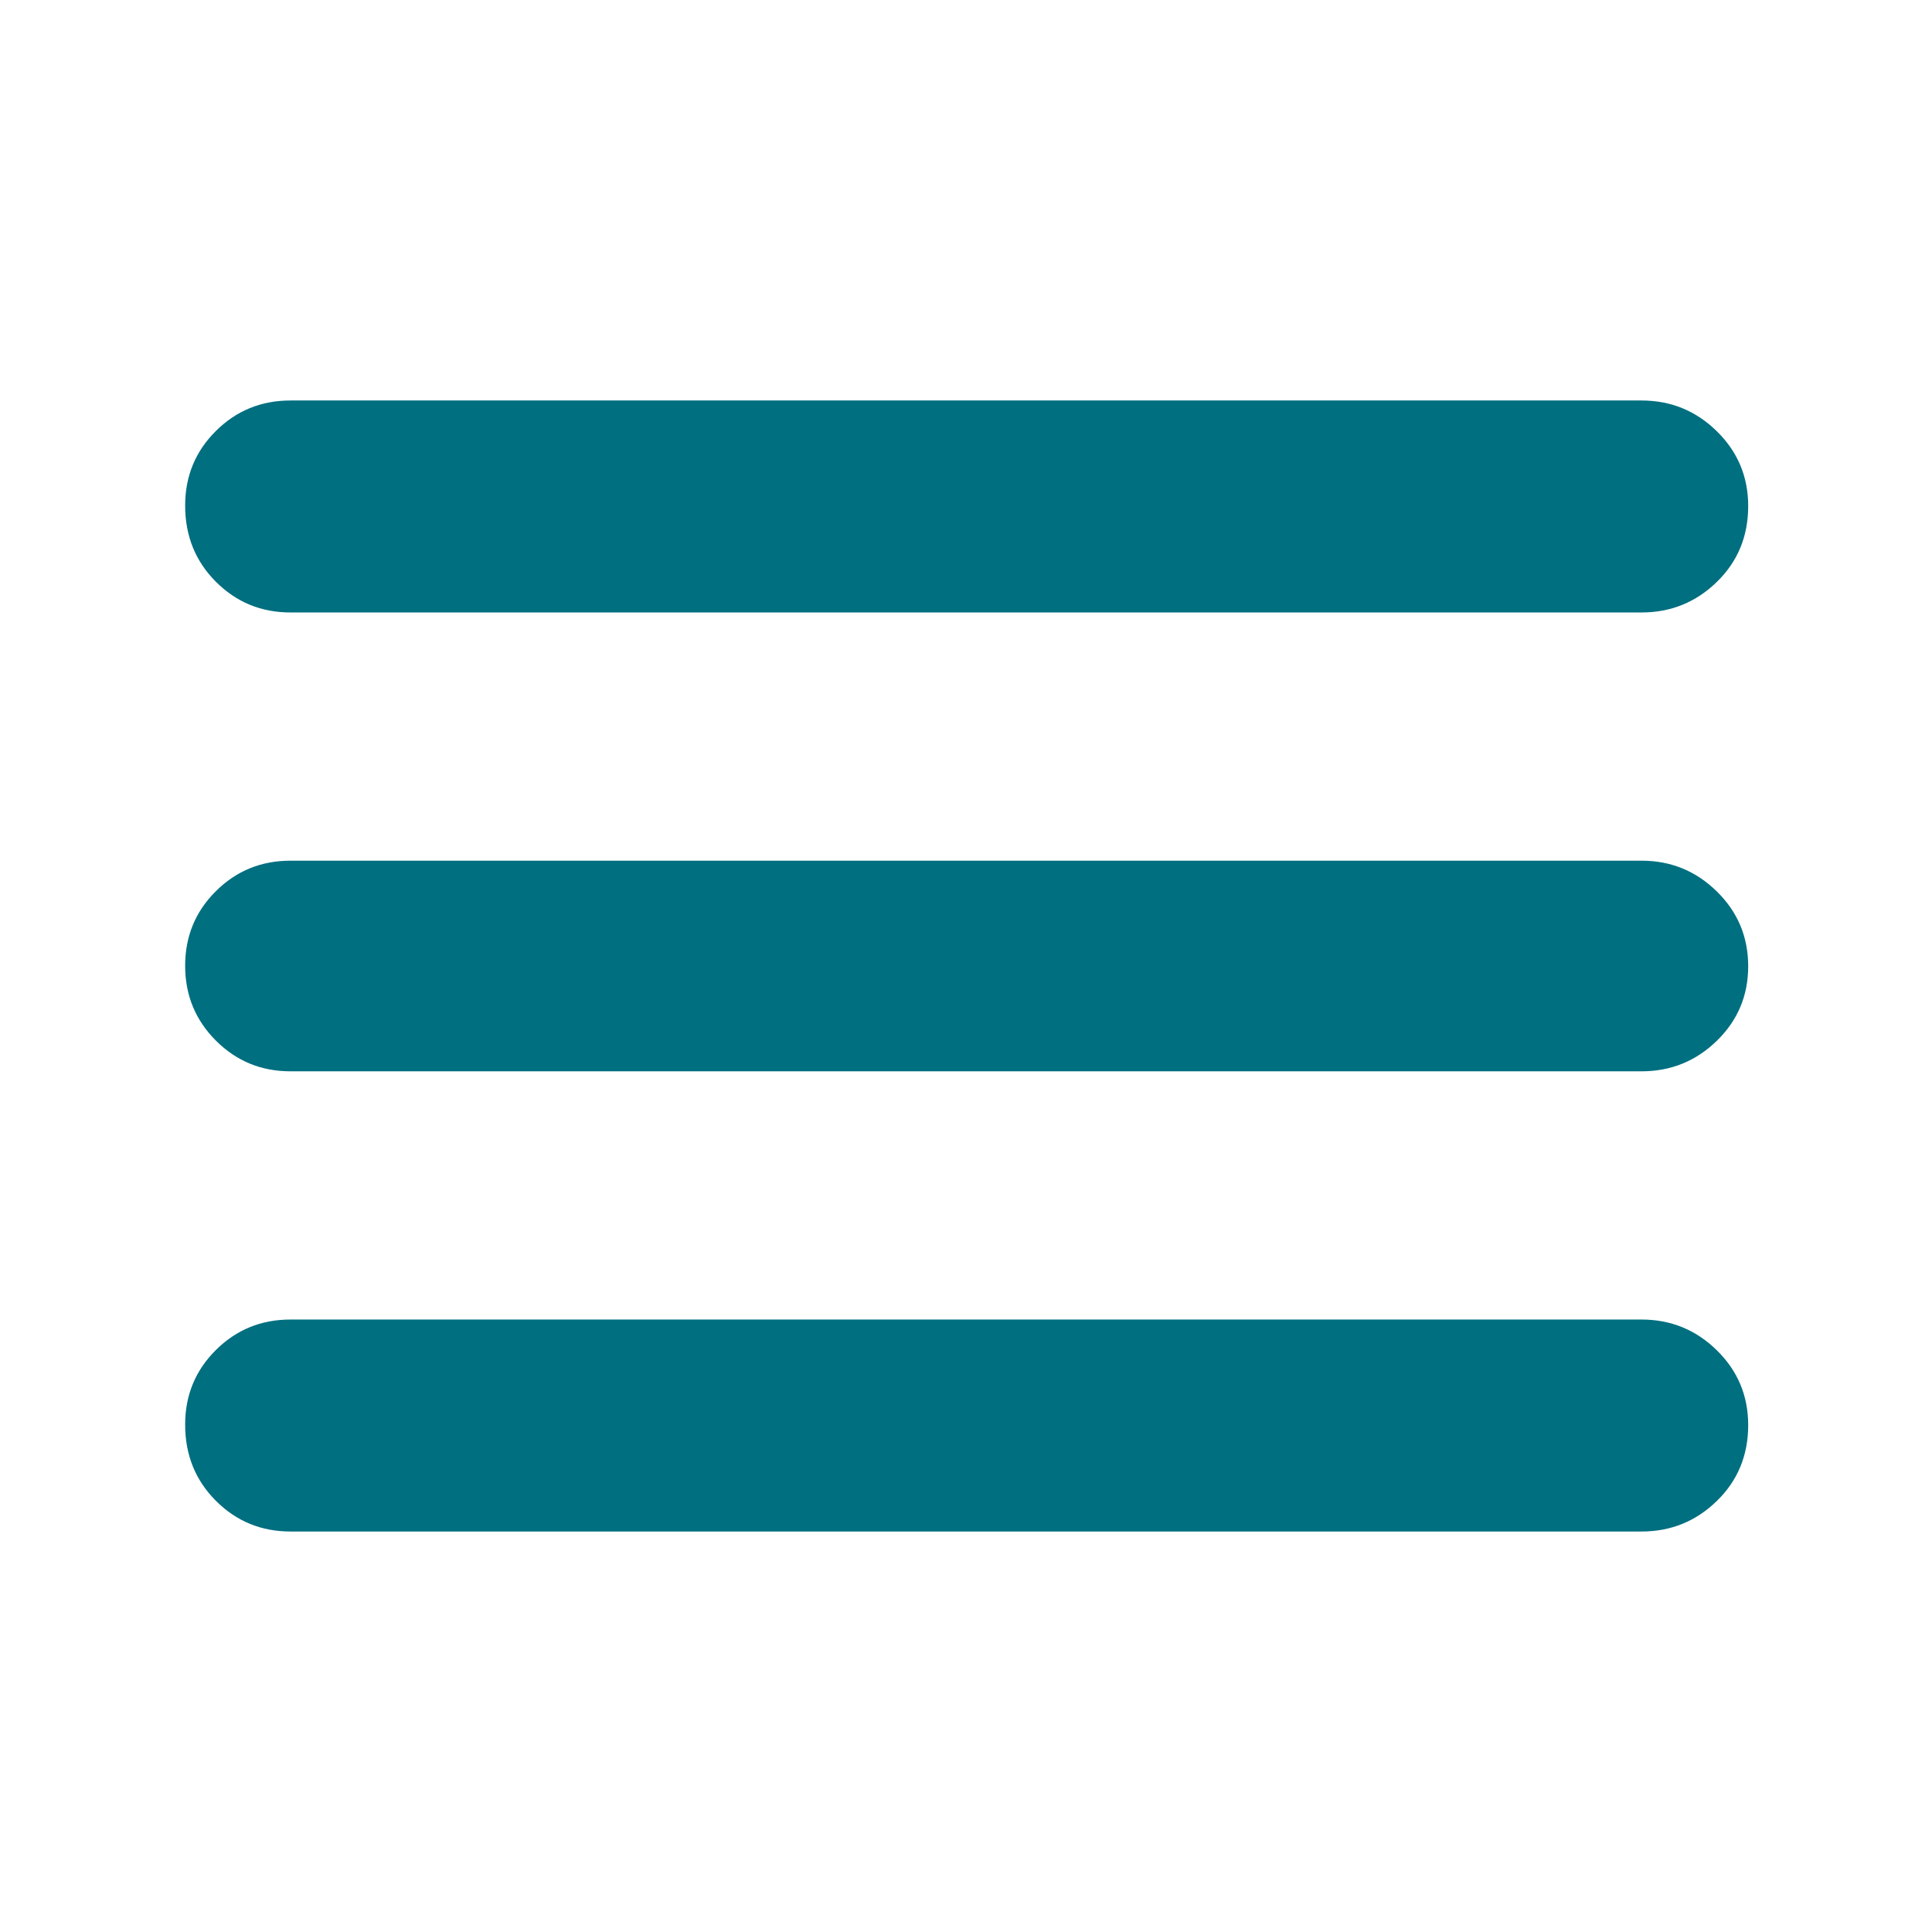
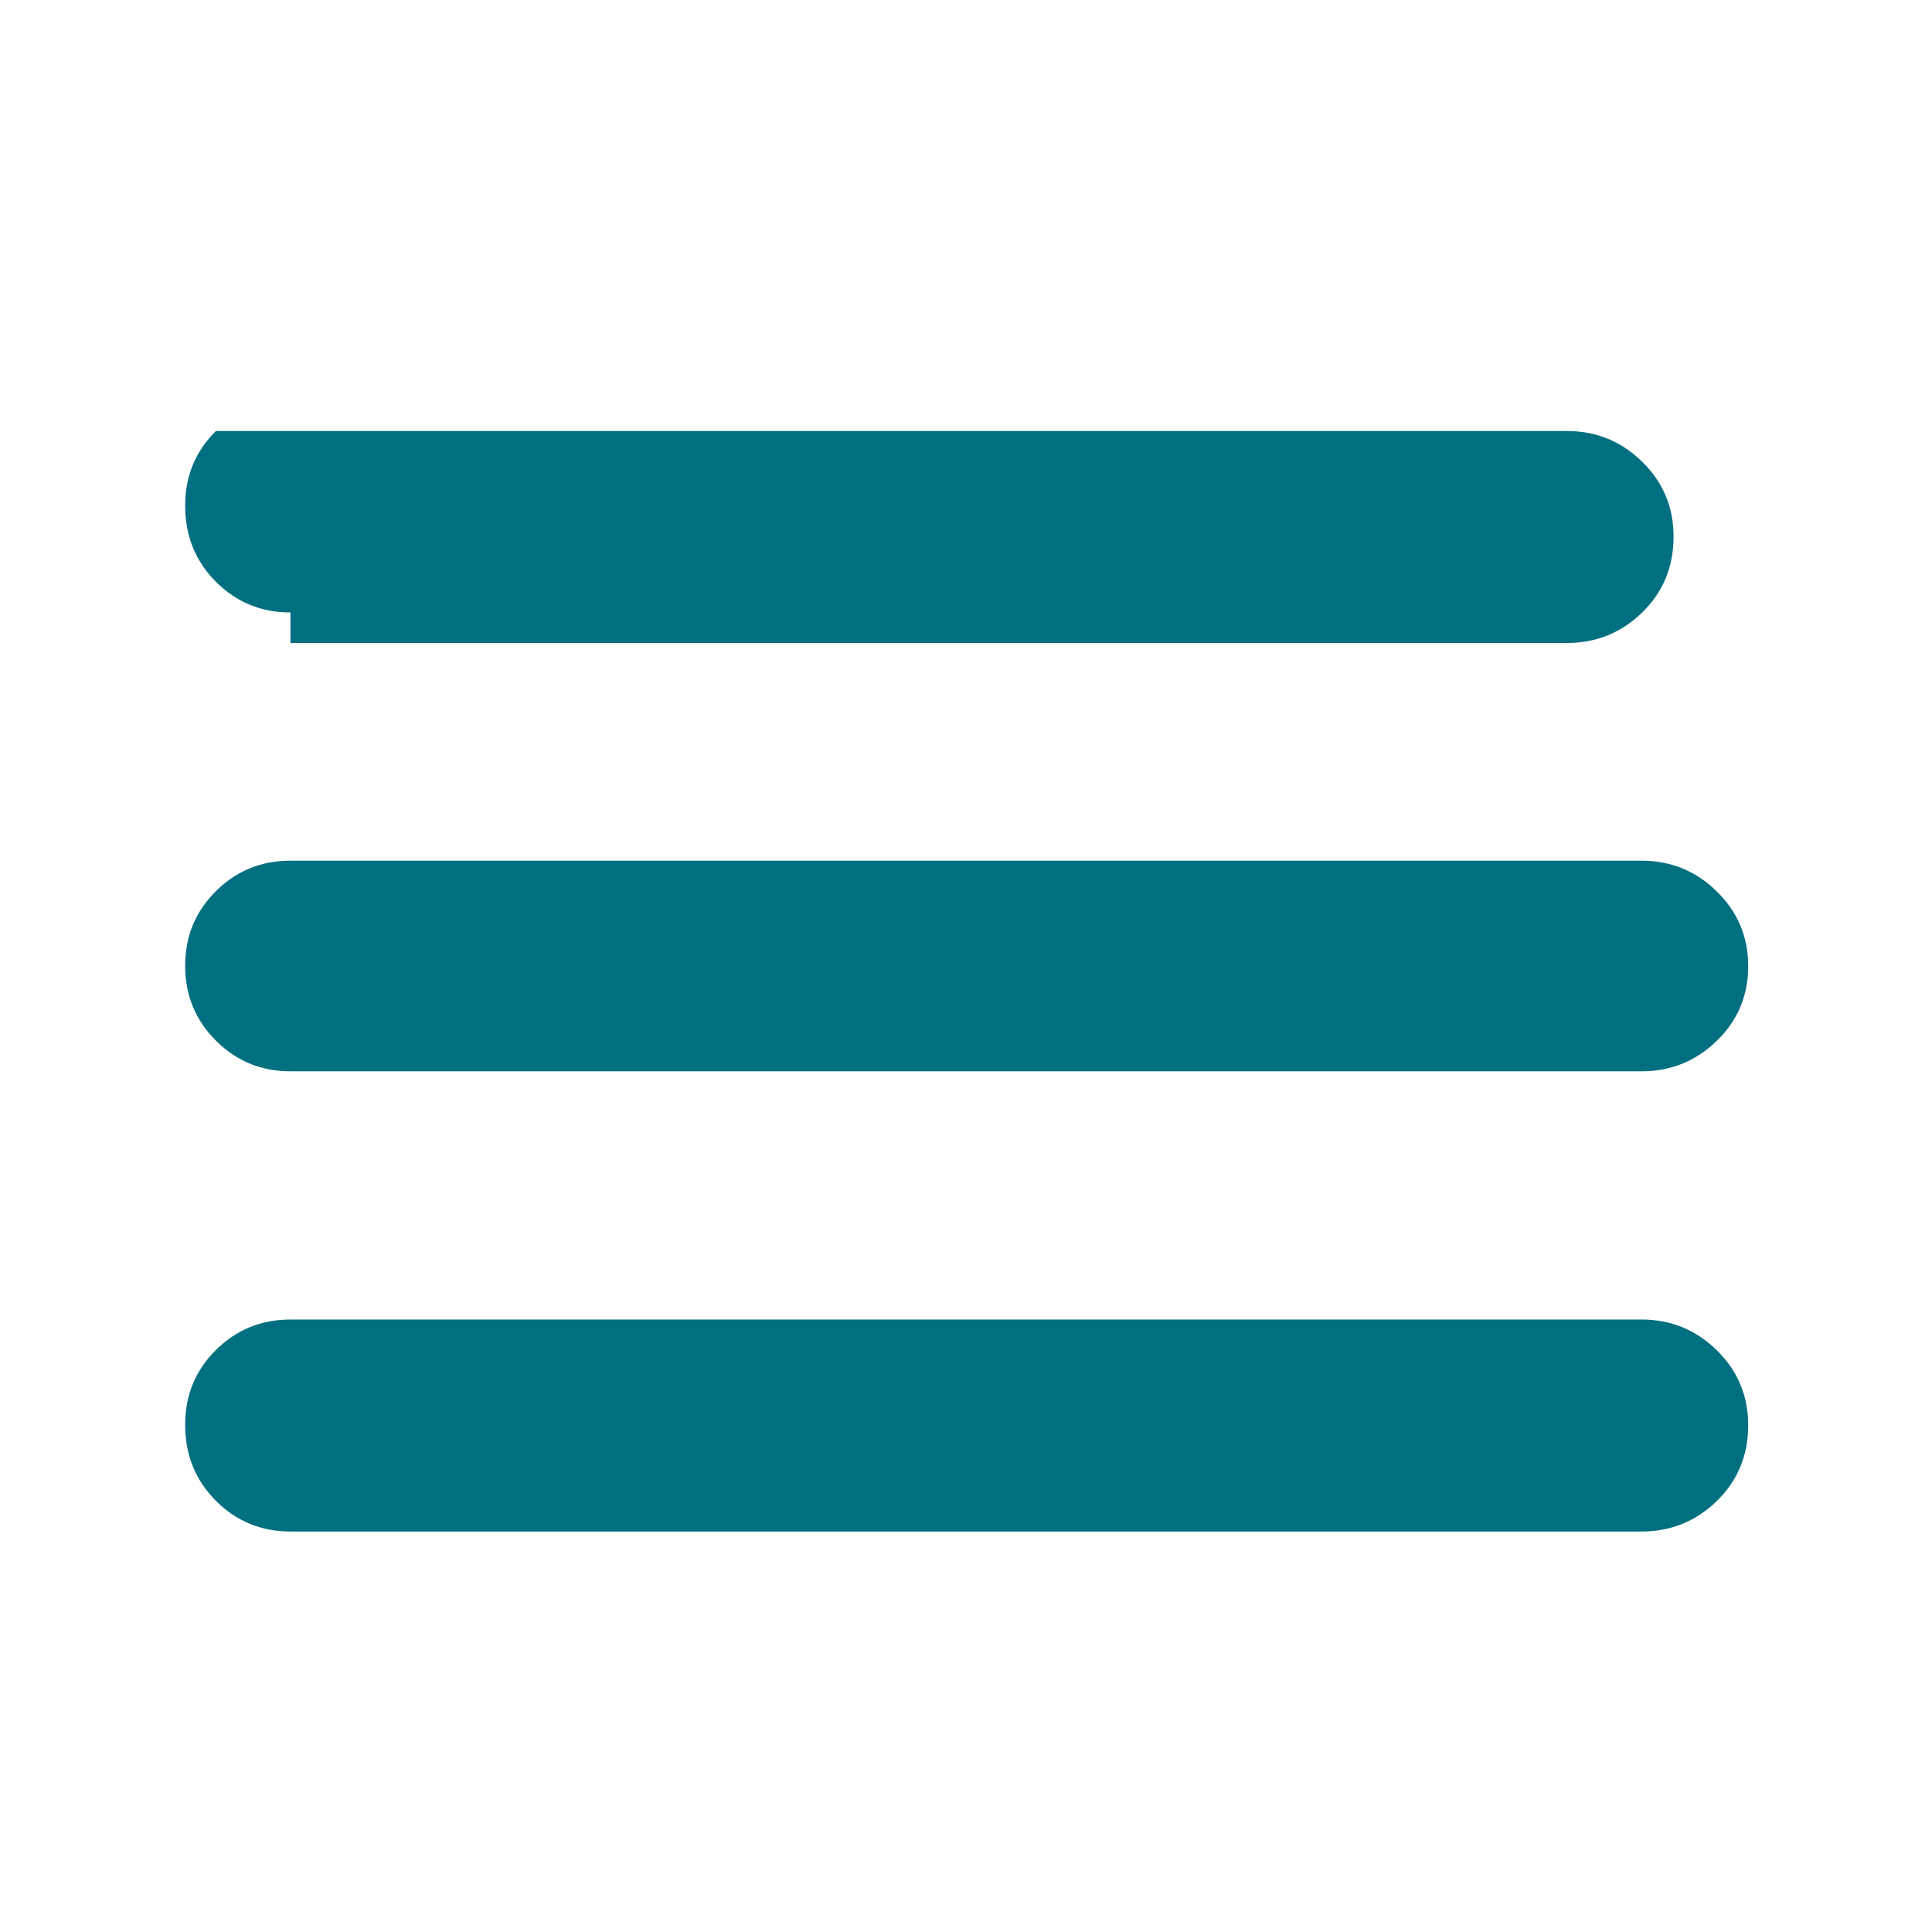
<svg xmlns="http://www.w3.org/2000/svg" fill="#006f80" height="40" viewBox="0 -960 960 960" width="40">
-   <path d="M144.333-199q-21.833 0-37.083-15.284Q92-229.567 92-252.117q0-21.883 15.25-37.049 15.25-15.167 37.083-15.167h671.334q21.833 0 37.416 15.284 15.584 15.283 15.584 37.166 0 22.55-15.584 37.716Q837.5-199 815.667-199H144.333Zm0-228.667q-21.833 0-37.083-15.284Q92-458.234 92-480.117q0-21.883 15.25-37.049 15.25-15.167 37.083-15.167h671.334q21.833 0 37.416 15.284 15.584 15.283 15.584 37.166 0 21.883-15.584 37.049-15.583 15.167-37.416 15.167H144.333Zm0-228q-21.833 0-37.083-15.284Q92-686.234 92-708.784q0-21.883 15.25-37.049Q122.5-761 144.333-761h671.334q21.833 0 37.416 15.284 15.584 15.283 15.584 37.166 0 22.55-15.584 37.716-15.583 15.167-37.416 15.167H144.333Z" />
+   <path d="M144.333-199q-21.833 0-37.083-15.284Q92-229.567 92-252.117q0-21.883 15.25-37.049 15.25-15.167 37.083-15.167h671.334q21.833 0 37.416 15.284 15.584 15.283 15.584 37.166 0 22.55-15.584 37.716Q837.5-199 815.667-199H144.333Zm0-228.667q-21.833 0-37.083-15.284Q92-458.234 92-480.117q0-21.883 15.25-37.049 15.25-15.167 37.083-15.167h671.334q21.833 0 37.416 15.284 15.584 15.283 15.584 37.166 0 21.883-15.584 37.049-15.583 15.167-37.416 15.167H144.333Zm0-228q-21.833 0-37.083-15.284Q92-686.234 92-708.784q0-21.883 15.25-37.049h671.334q21.833 0 37.416 15.284 15.584 15.283 15.584 37.166 0 22.55-15.584 37.716-15.583 15.167-37.416 15.167H144.333Z" />
</svg>